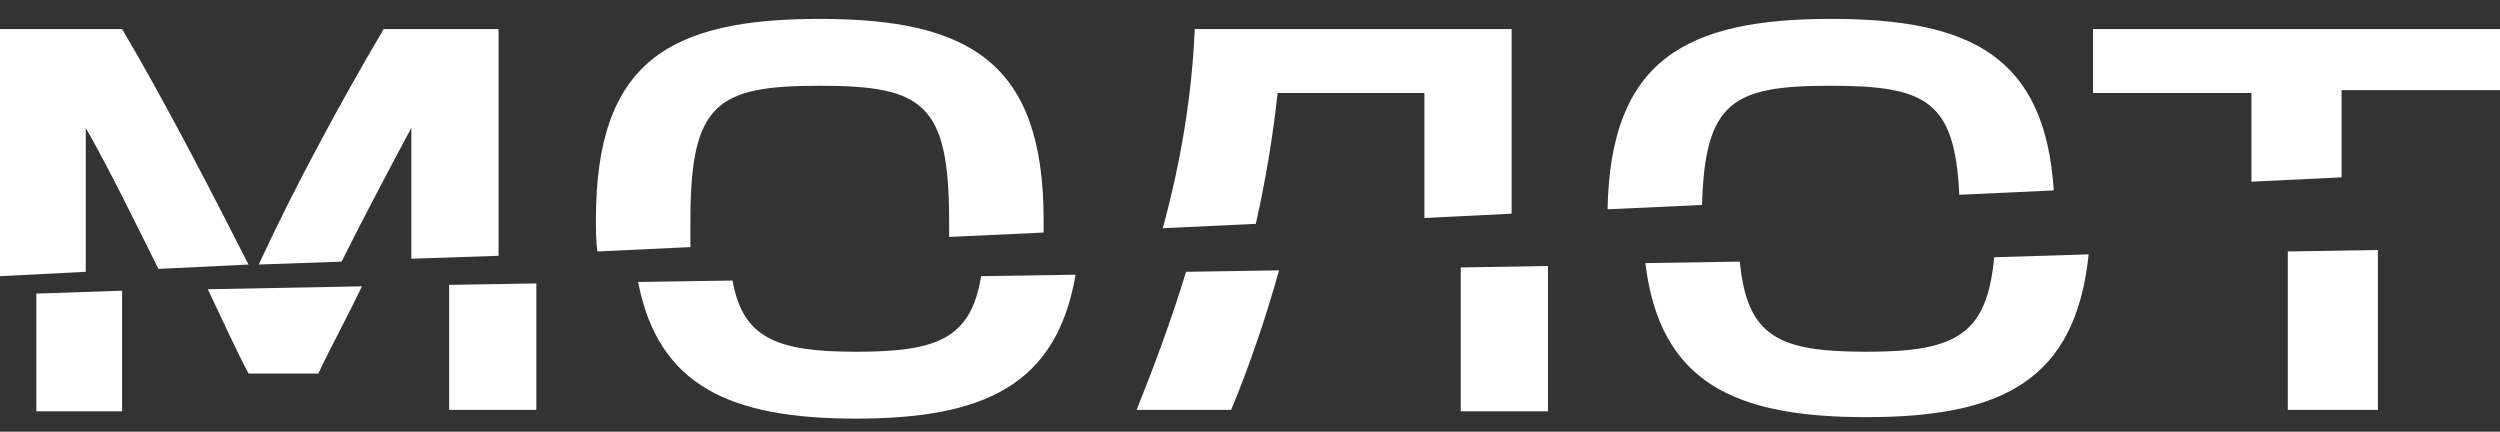
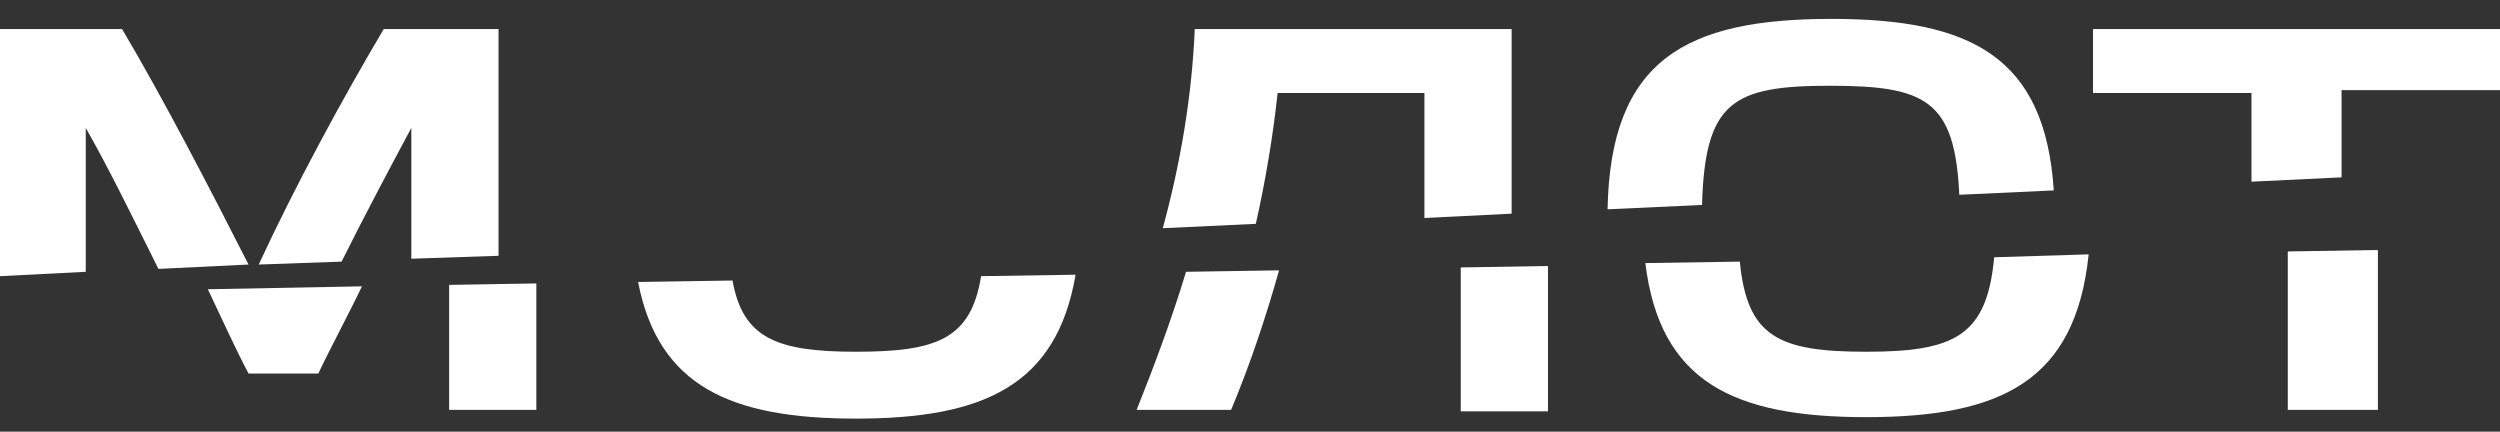
<svg xmlns="http://www.w3.org/2000/svg" id="Слой_1" x="0px" y="0px" viewBox="0 0 172 29.7" style="enable-background:new 0 0 172 29.7;" xml:space="preserve">
  <rect x="0" y="0" width="172" height="29.7" fill="#333333" stroke="none" />
  <style type="text/css"> .st0{fill:#FFFFFF;} </style>
  <path class="st0" d="M23.5,18c1.6-3.2,3.3-6.4,4.8-9.2v9l6-0.2V2h-7.9c-2.9,4.9-6.1,10.8-8.6,16.2L23.5,18z" />
  <path class="st0" d="M5.9,18.7V8.8c1.6,2.8,3.3,6.3,5,9.7l6.2-0.3C14.4,12.9,11.3,6.9,8.4,2H0v17L5.9,18.7z" />
  <path class="st0" d="M157.4,17.3v10.9h6.2v-11L157.4,17.3z" />
-   <path class="st0" d="M47.5,17c0-0.6,0-1.2,0-1.8c0-8.1,1.8-9.3,8.9-9.3c7.1,0,8.9,1.2,8.9,9.3c0,0.4,0,0.7,0,1.1l6.5-0.3 c0-0.3,0-0.6,0-0.9c0-10.8-5.1-13.8-15.4-13.8c-10.3,0-15.4,2.9-15.4,13.8c0,0.8,0,1.5,0.1,2.2L47.5,17z" />
  <path class="st0" d="M86.4,15.4c0.7-3.1,1.2-6.2,1.5-9h10.1v8.6l6-0.3V2H82.2c-0.2,4.7-1,9.3-2.2,13.7L86.4,15.4z" />
  <path class="st0" d="M117.1,14.1c0.2-7.1,2.1-8.2,8.8-8.2c6.6,0,8.6,1,8.9,7.5l6.5-0.3c-0.6-9.2-5.7-11.8-15.3-11.8 c-10,0-15.2,2.8-15.4,13.1L117.1,14.1z" />
  <path class="st0" d="M154.9,12.5l6.2-0.3v-6H172V2h-28v4.4h10.9V12.5z" />
  <path class="st0" d="M137.2,17.7c-0.5,5.4-2.7,6.5-8.8,6.5c-6,0-8.2-1-8.7-6.2l-6.5,0.1c1,8.2,6.1,10.6,15.2,10.6 c9.3,0,14.4-2.5,15.3-11.2L137.2,17.7z" />
  <path class="st0" d="M81.6,18.7c-1,3.3-2.2,6.5-3.4,9.5h6.5c1.3-3.1,2.4-6.4,3.3-9.6L81.6,18.7z" />
  <path class="st0" d="M100.5,18.4v9.9h6v-10L100.5,18.4z" />
  <path class="st0" d="M67.5,19c-0.7,4.3-3,5.2-8.6,5.2c-5.4,0-7.8-0.9-8.5-4.9l-6.5,0.1c1.4,7.2,6.4,9.4,15,9.4 c8.8,0,13.8-2.3,15.1-9.9L67.5,19z" />
  <path class="st0" d="M14.3,19.9c1,2.1,1.9,4.1,2.8,5.8h4.8c0.9-1.9,2-3.9,3-6L14.3,19.9z" />
-   <path class="st0" d="M2.5,20.2v8.1h5.9V20L2.5,20.2z" />
  <path class="st0" d="M30.9,19.6v8.6h6v-8.7L30.9,19.6z" />
</svg>